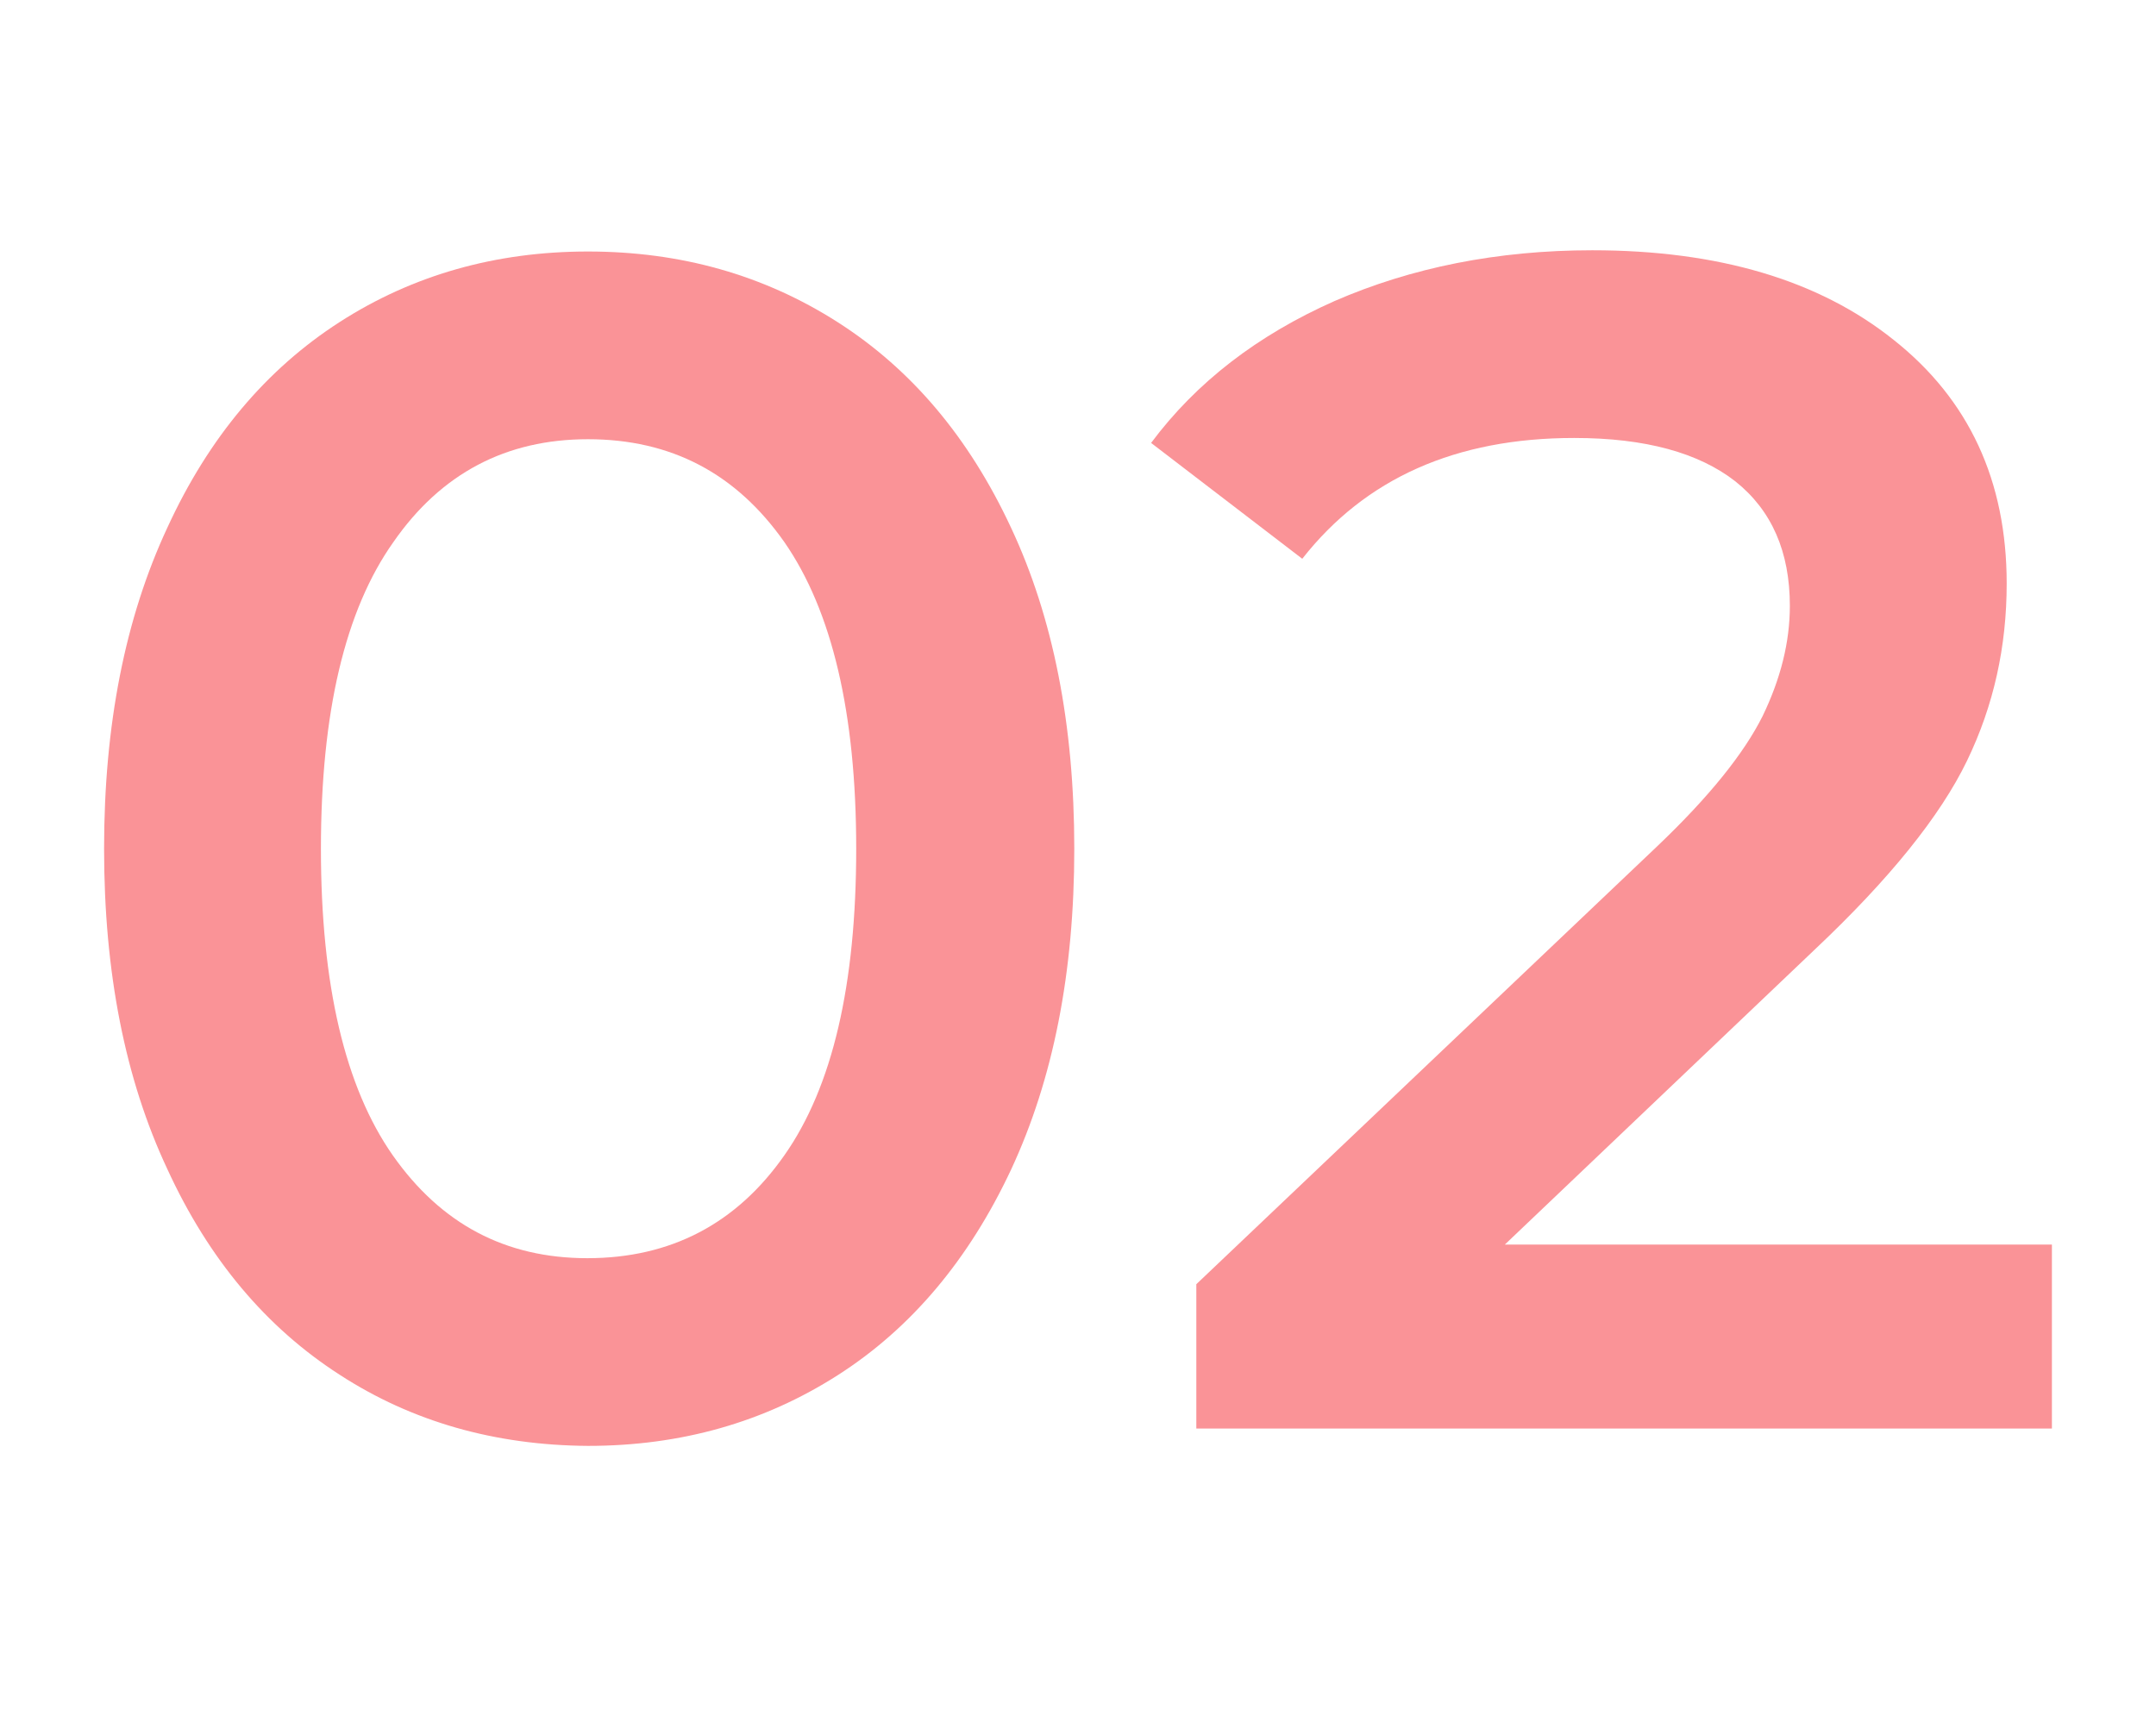
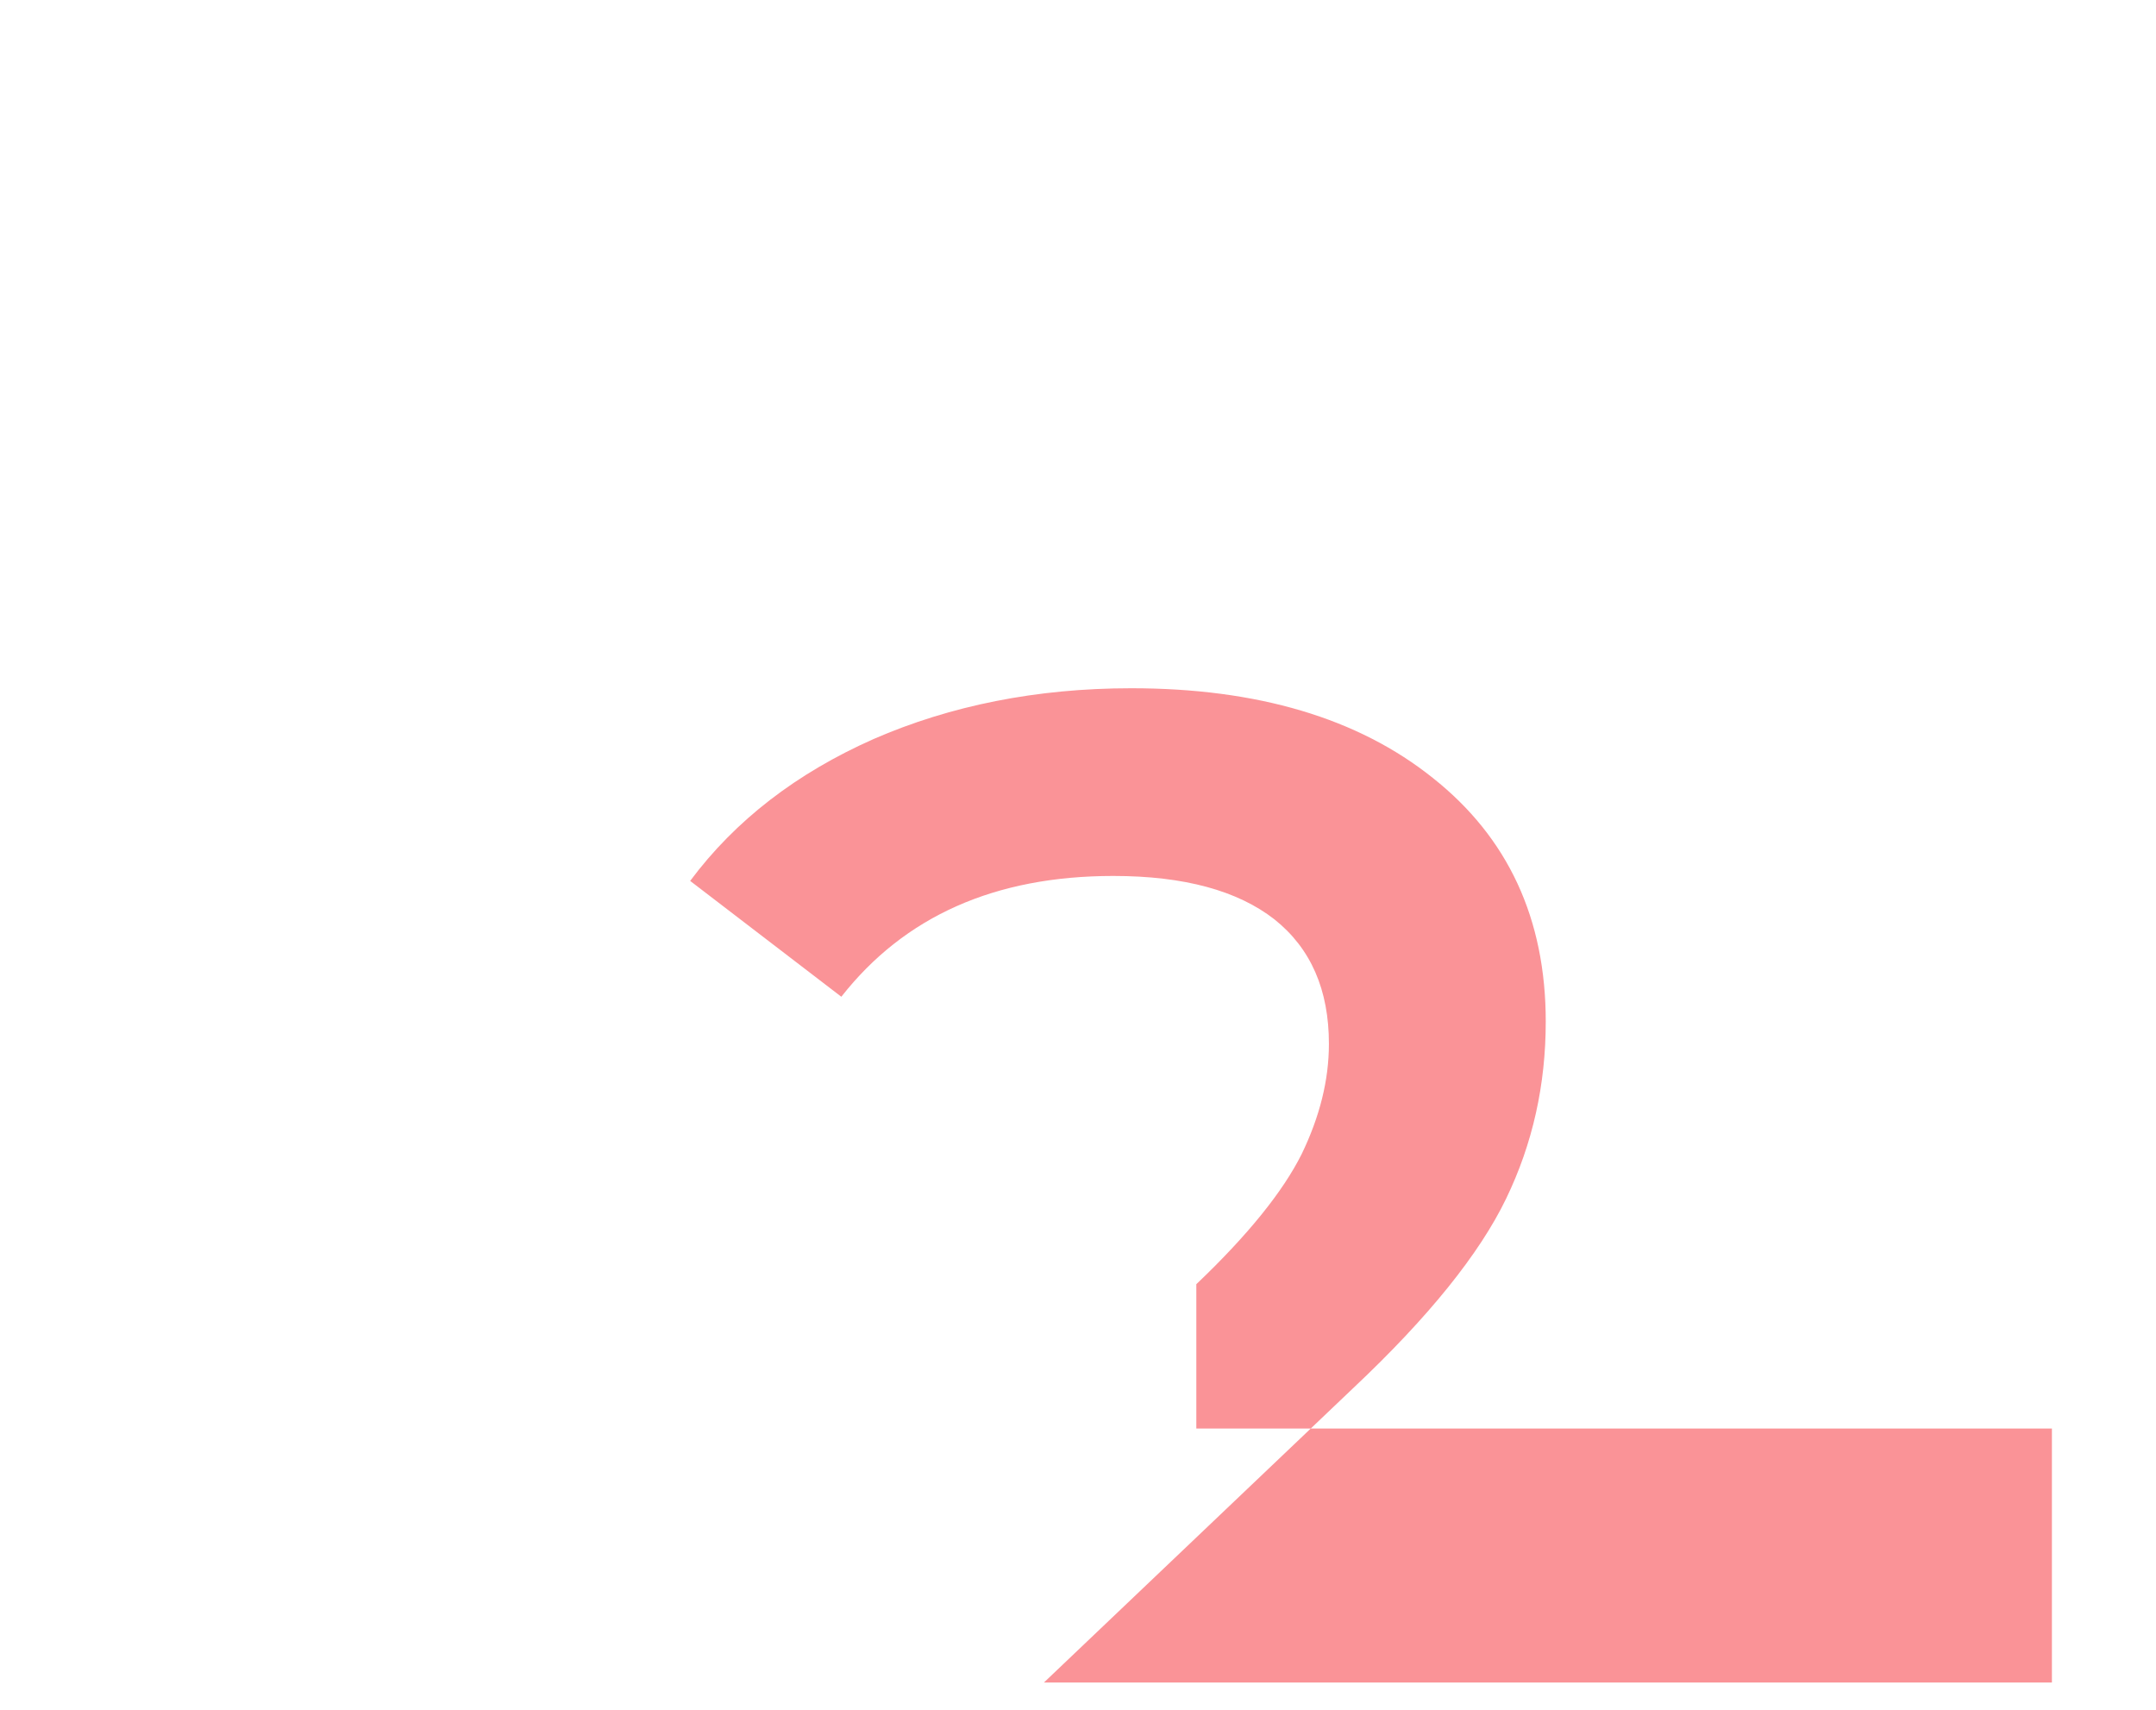
<svg xmlns="http://www.w3.org/2000/svg" id="Layer_1" x="0px" y="0px" viewBox="0 0 348 276" style="enable-background:new 0 0 348 276;" xml:space="preserve">
  <style type="text/css"> .st0{fill:#FA9397;} </style>
  <g>
-     <path class="st0" d="M54.8,221.9c-11.8-7.6-21.1-18.6-27.8-33.2C20.2,174.2,16.8,157,16.8,137c0-20,3.4-37.2,10.2-51.8 C33.7,70.6,43,59.6,54.8,52c11.8-7.6,25.2-11.4,40.1-11.4c15,0,28.4,3.8,40.3,11.4c11.9,7.6,21.2,18.6,28,33.2 c6.8,14.5,10.2,31.8,10.2,51.8c0,20-3.4,37.2-10.2,51.8c-6.8,14.5-16.1,25.6-28,33.2c-11.9,7.6-25.3,11.4-40.3,11.4 C79.9,233.3,66.5,229.5,54.8,221.9z M126.6,186.5c7.8-11.1,11.6-27.6,11.6-49.5s-3.9-38.4-11.6-49.5c-7.8-11.1-18.3-16.6-31.7-16.6 c-13.2,0-23.7,5.5-31.4,16.6C55.7,98.5,51.8,115,51.8,137s3.9,38.5,11.6,49.5c7.8,11.1,18.2,16.6,31.4,16.6 C108.3,203.1,118.9,197.5,126.6,186.5z" />
-     <path class="st0" d="M331.2,201.2v29.4H193.1v-23.3l74.4-70.7c8.4-8,14-15,17-21c2.9-6,4.4-11.9,4.4-17.8c0-8.7-2.9-15.4-8.8-20.1 c-5.9-4.6-14.5-7-26-7c-19.1,0-33.7,6.5-43.9,19.5l-24.4-18.7c7.3-9.8,17.2-17.4,29.6-22.9c12.4-5.4,26.3-8.2,41.6-8.2 c20.3,0,36.6,4.8,48.7,14.5c12.1,9.6,18.2,22.7,18.2,39.3c0,10.2-2.1,19.7-6.4,28.6c-4.3,8.9-12.5,19.1-24.6,30.5l-50,47.6H331.2z" />
+     <path class="st0" d="M331.2,201.2v29.4H193.1v-23.3c8.4-8,14-15,17-21c2.9-6,4.4-11.9,4.4-17.8c0-8.7-2.9-15.4-8.8-20.1 c-5.9-4.6-14.5-7-26-7c-19.1,0-33.7,6.5-43.9,19.5l-24.4-18.7c7.3-9.8,17.2-17.4,29.6-22.9c12.4-5.4,26.3-8.2,41.6-8.2 c20.3,0,36.6,4.8,48.7,14.5c12.1,9.6,18.2,22.7,18.2,39.3c0,10.2-2.1,19.7-6.4,28.6c-4.3,8.9-12.5,19.1-24.6,30.5l-50,47.6H331.2z" />
  </g>
</svg>